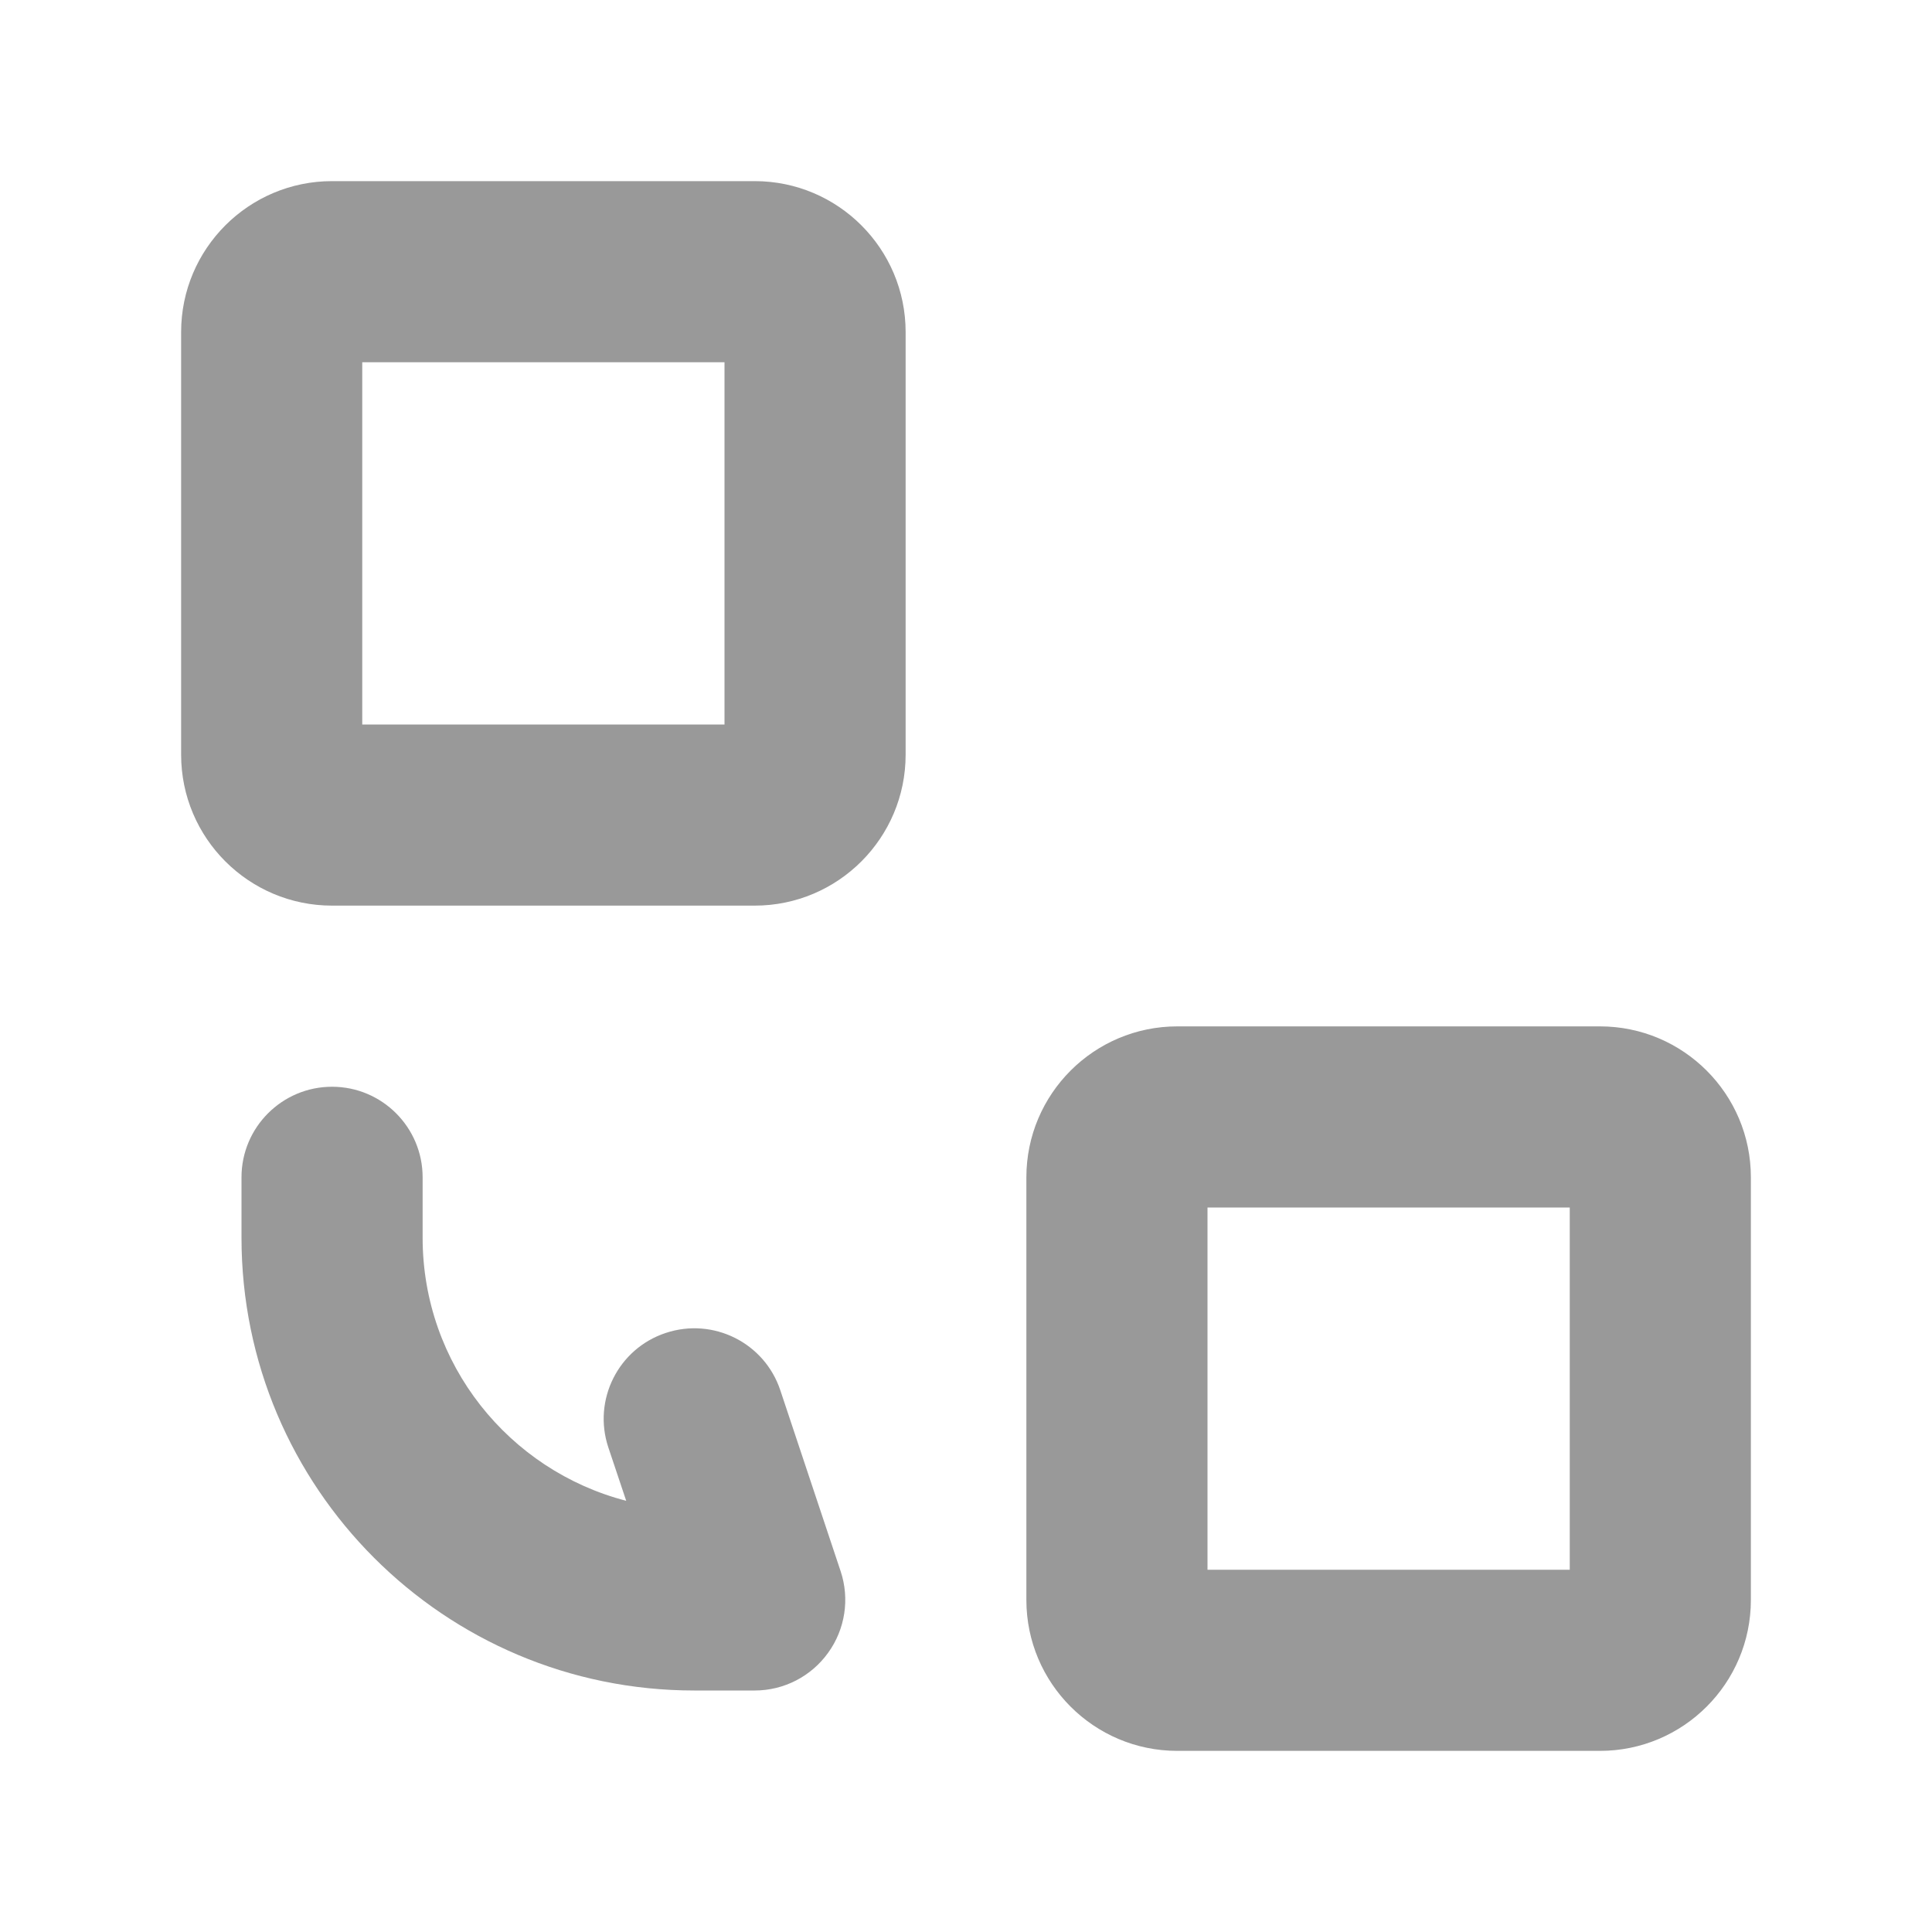
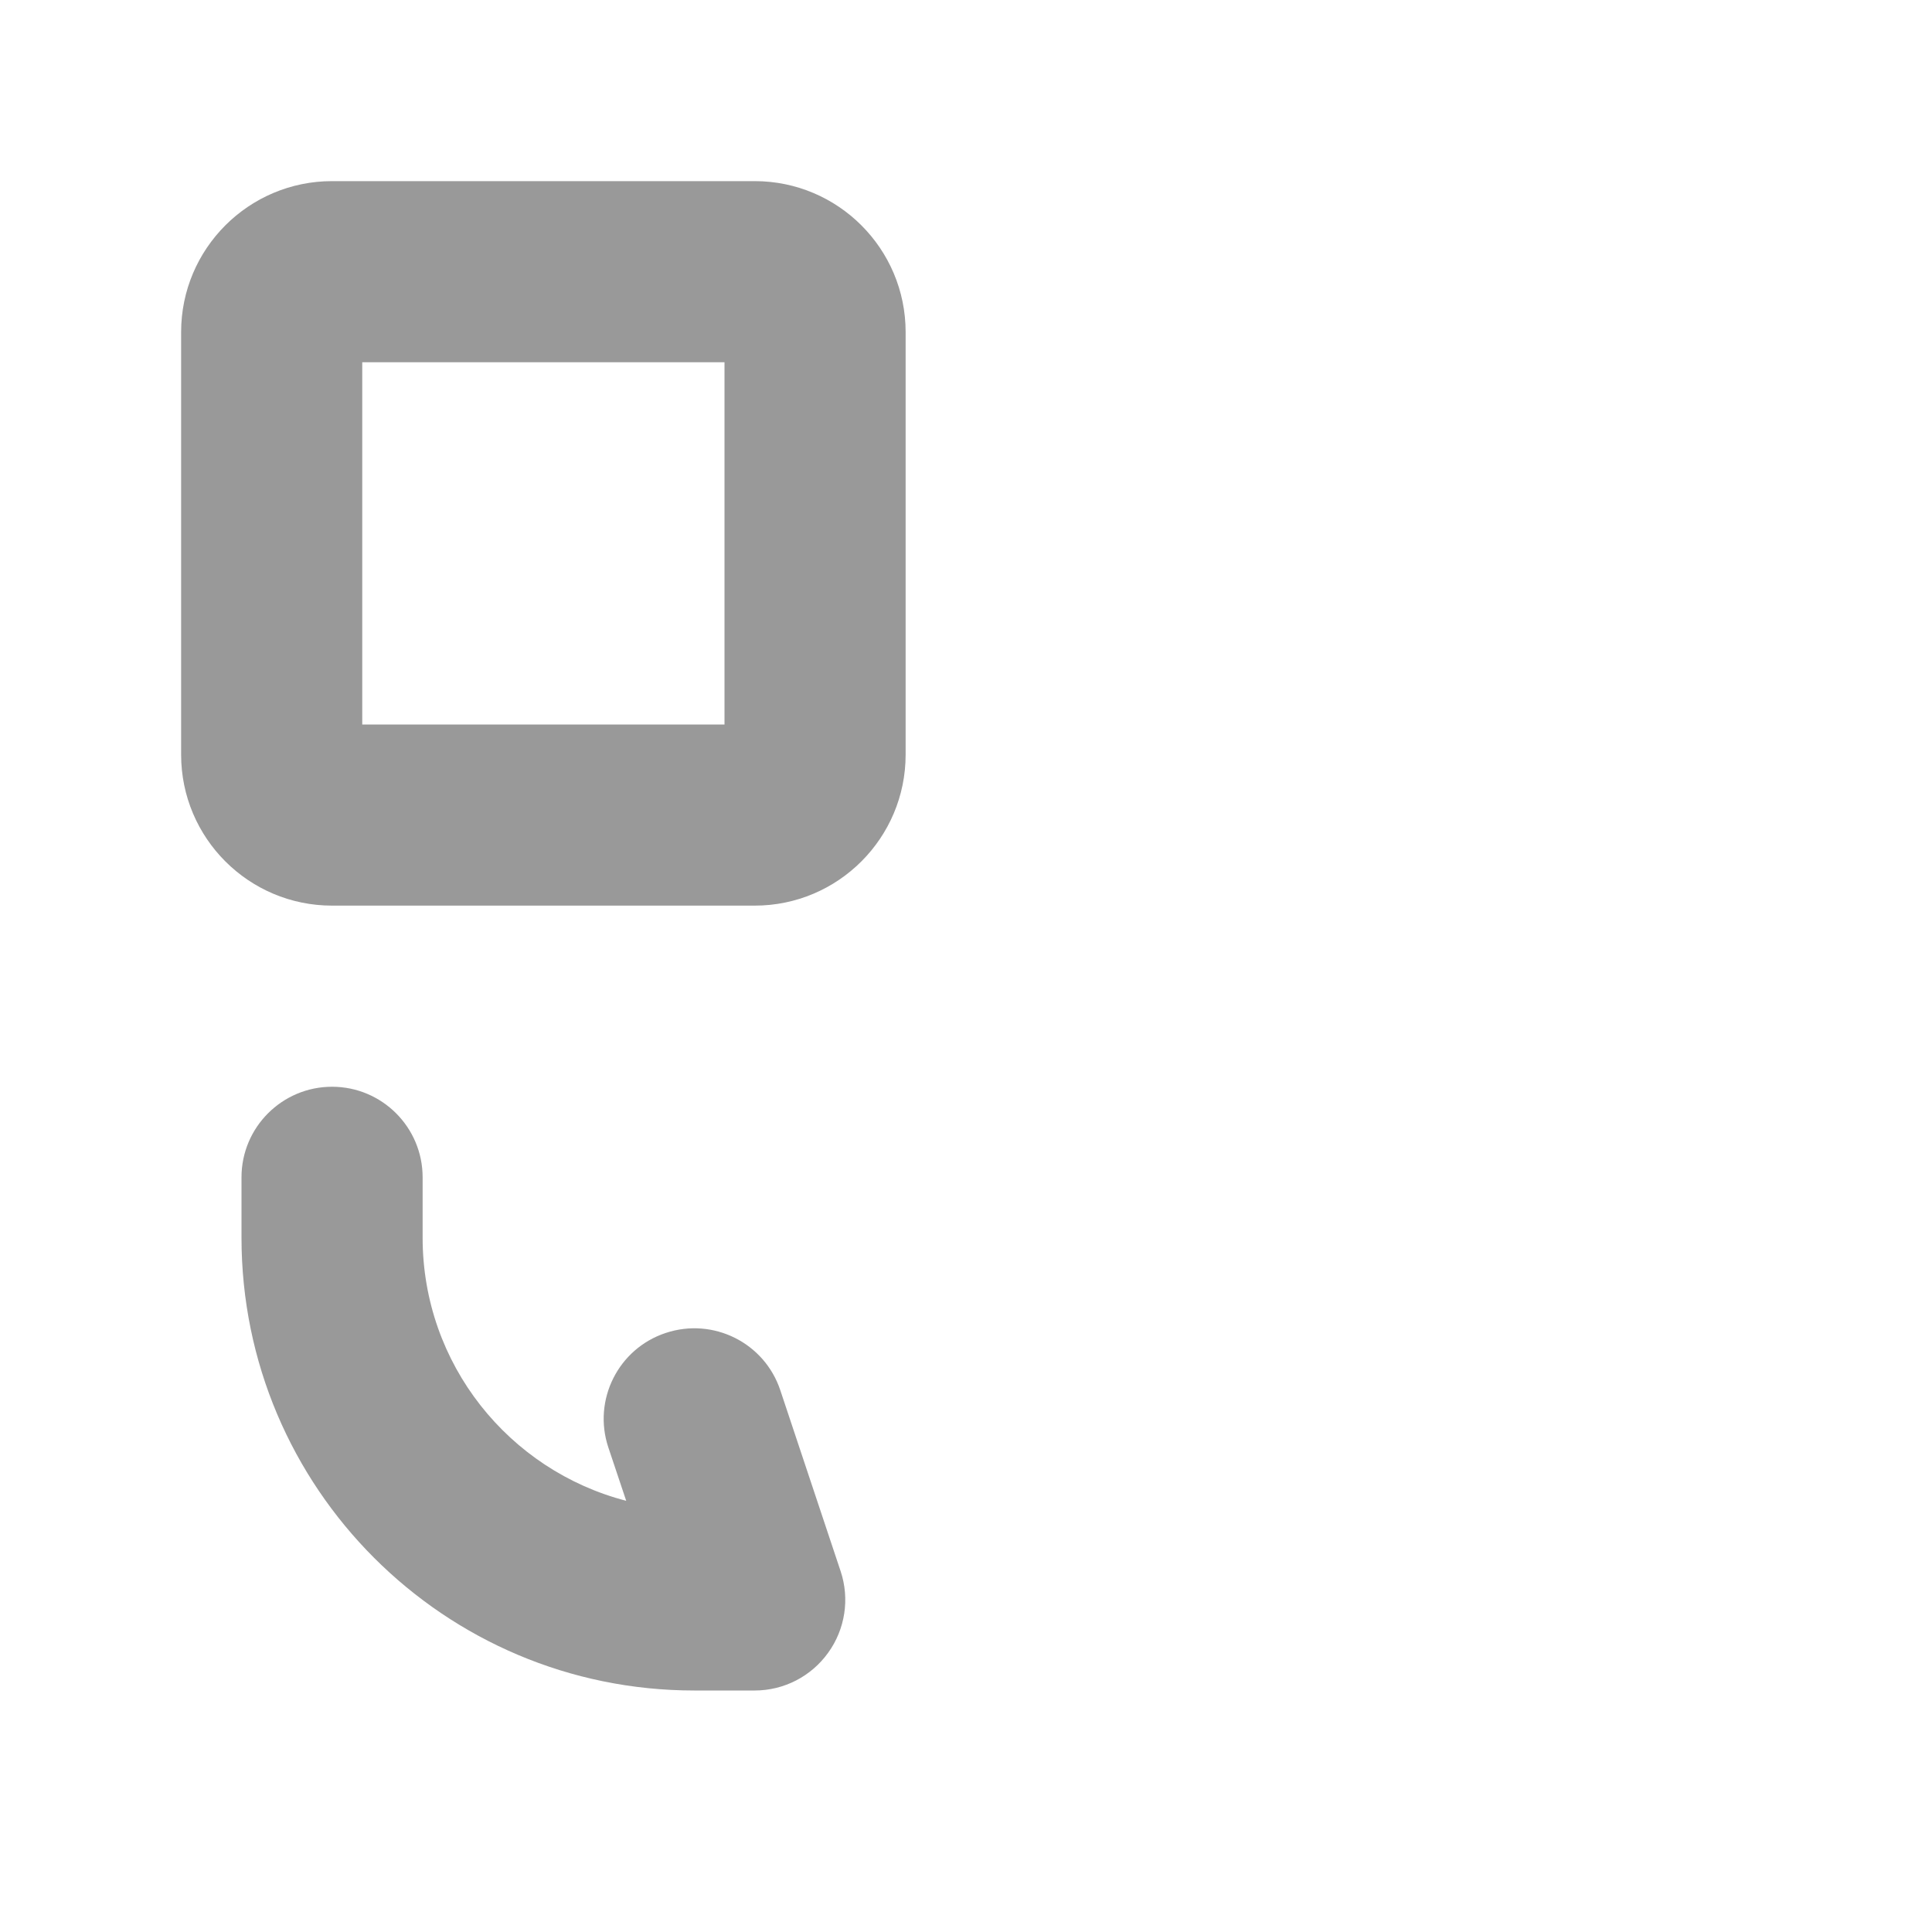
<svg xmlns="http://www.w3.org/2000/svg" width="16" height="16" viewBox="0 0 16 16" fill="none">
  <path fill-rule="evenodd" clip-rule="evenodd" d="M7.5 2.75C7.5 2.06 6.94 1.5 6.25 1.5H2.75C2.06 1.5 1.5 2.06 1.5 2.75V6.25C1.5 6.94 2.06 7.5 2.75 7.5H6.25C6.94 7.5 7.5 6.94 7.5 6.25V2.75ZM6 3V6H3V3H6Z" fill="#999999" />
-   <path fill-rule="evenodd" clip-rule="evenodd" d="M14.5 9.75C14.5 9.06 13.94 8.5 13.25 8.5H9.75C9.06 8.5 8.5 9.06 8.5 9.75V13.25C8.5 13.94 9.06 14.5 9.75 14.5H13.25C13.94 14.5 14.5 13.94 14.5 13.25V9.75ZM13 10V13H10V10H13Z" fill="#999999" />
  <path d="M2 10.25C2 12.321 3.679 14 5.75 14H6.25C6.491 14 6.717 13.884 6.858 13.688C6.999 13.493 7.038 13.242 6.962 13.013L6.462 11.513C6.331 11.12 5.906 10.908 5.513 11.039C5.12 11.169 4.907 11.594 5.038 11.987L5.186 12.429C4.216 12.178 3.5 11.298 3.5 10.25V9.75C3.5 9.336 3.164 9 2.75 9C2.336 9 2 9.336 2 9.75V10.25Z" fill="#999999" />
</svg>